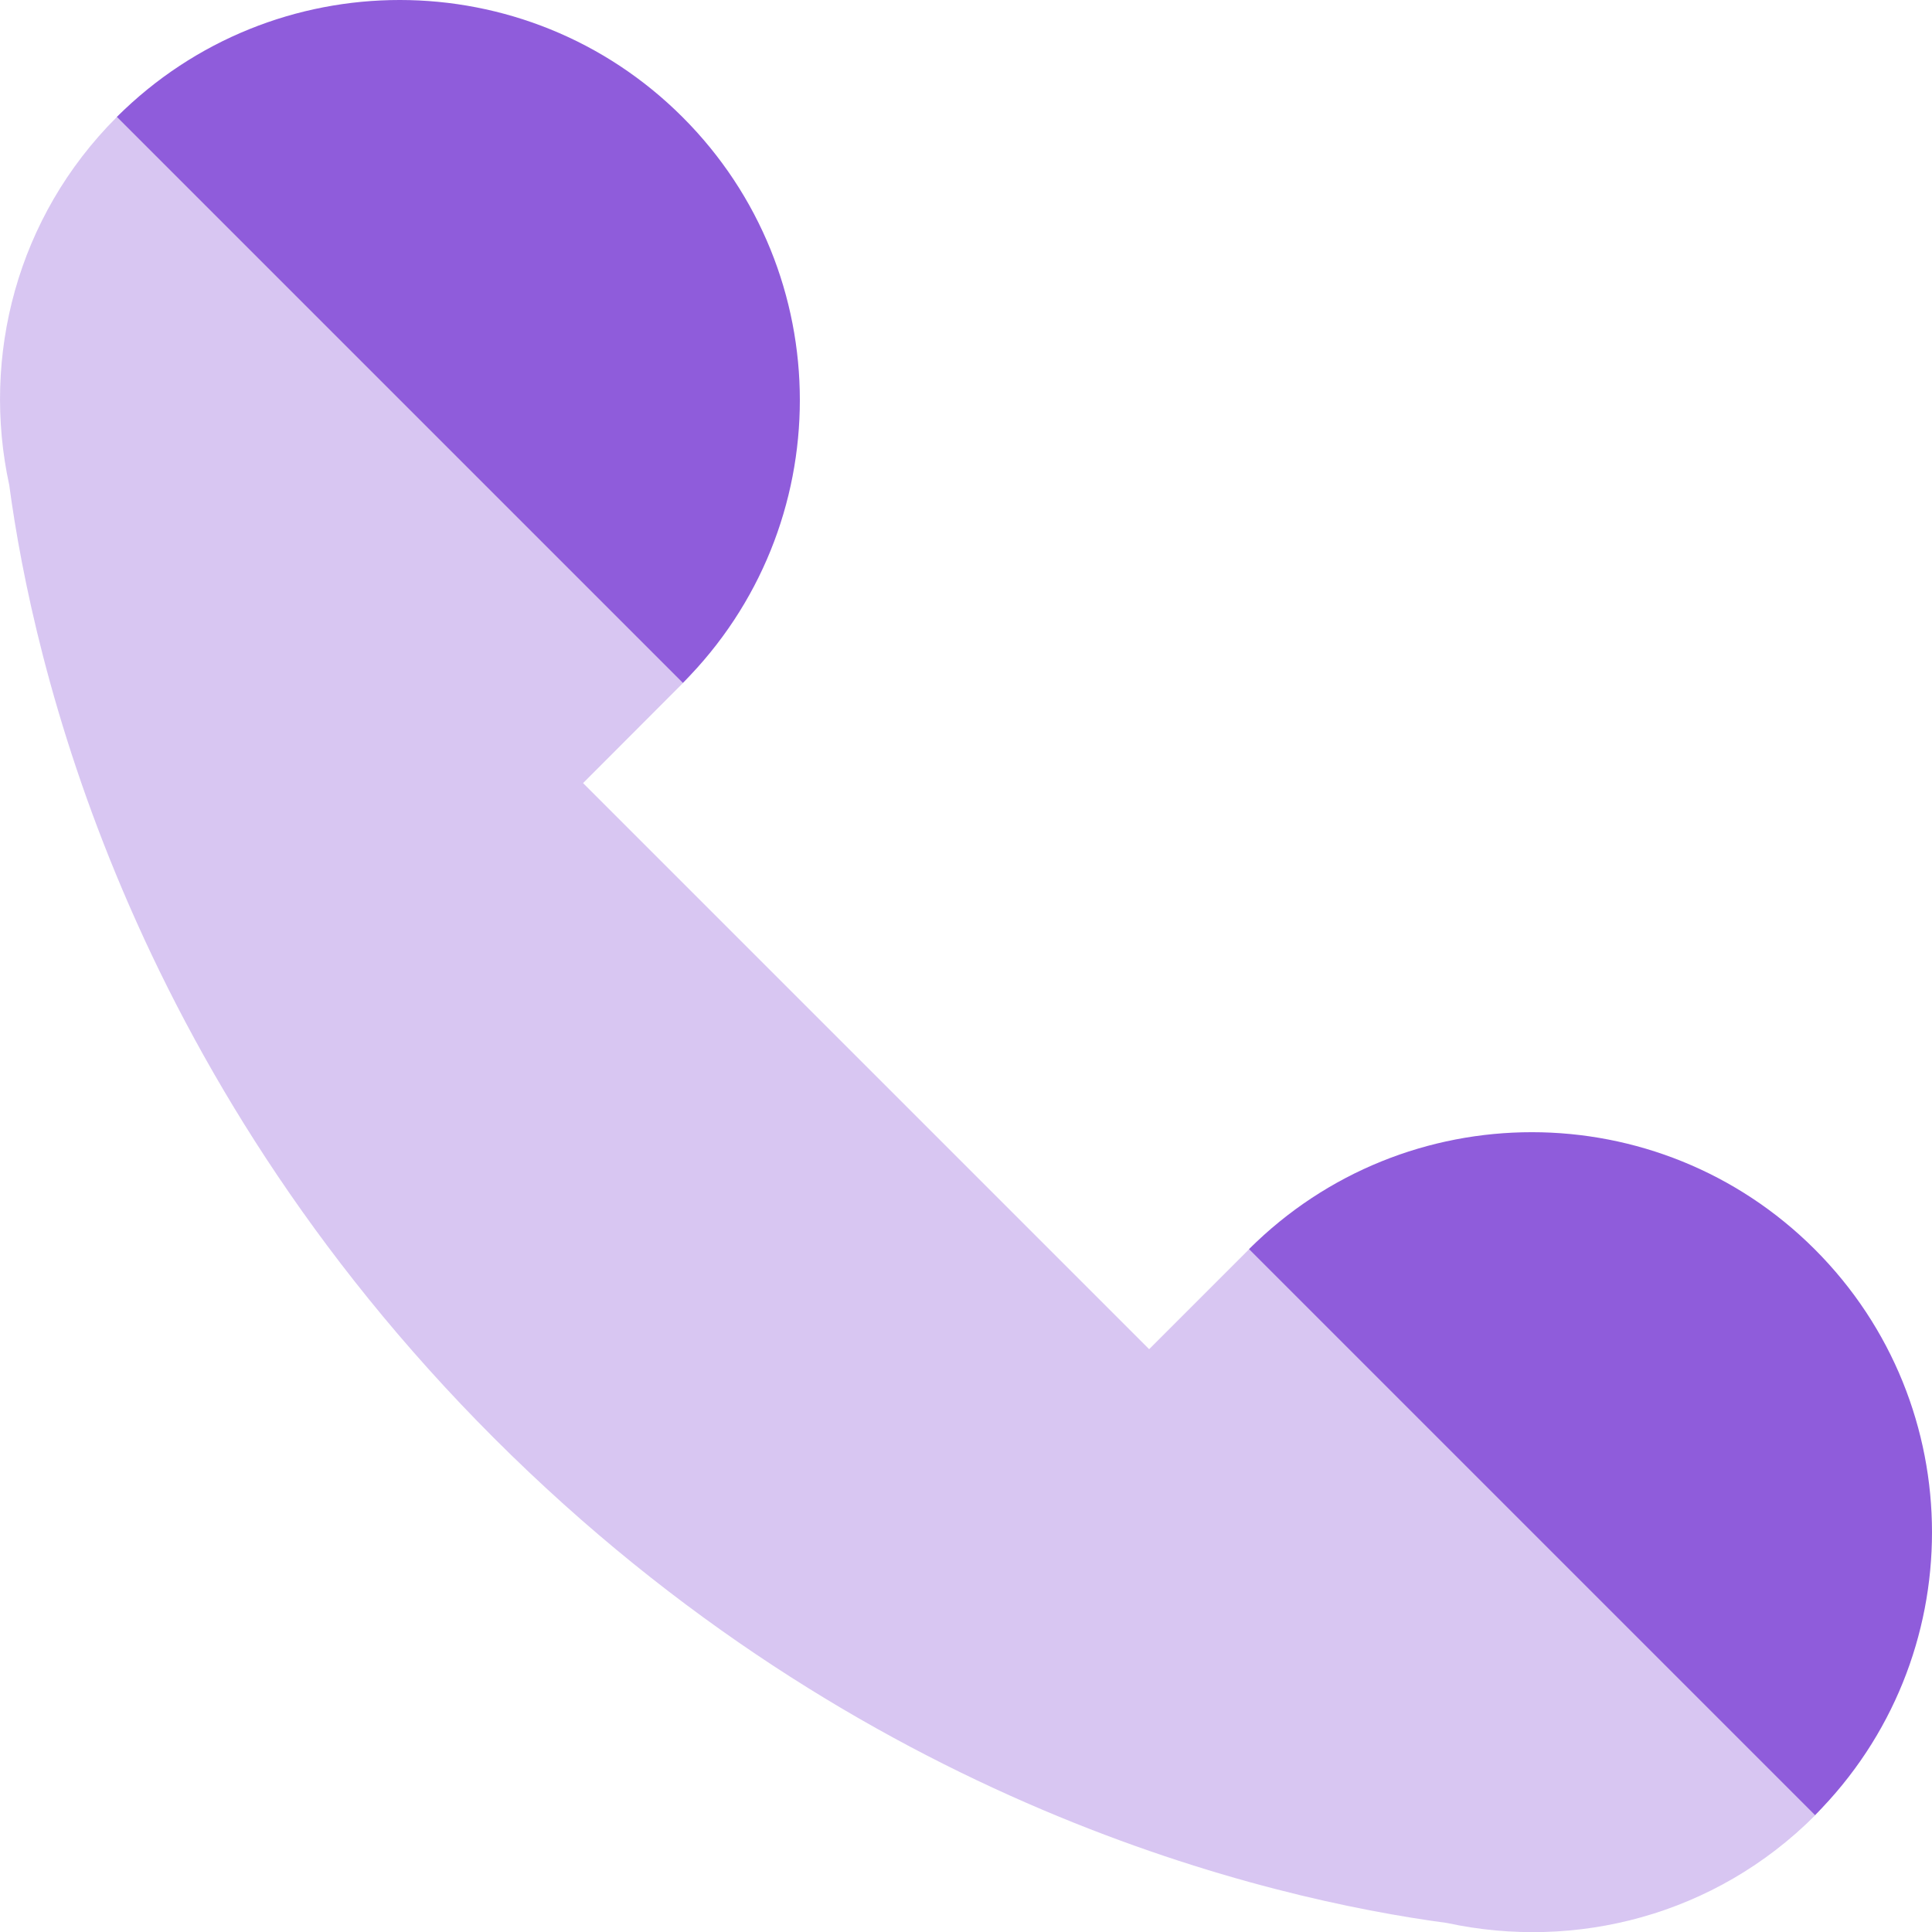
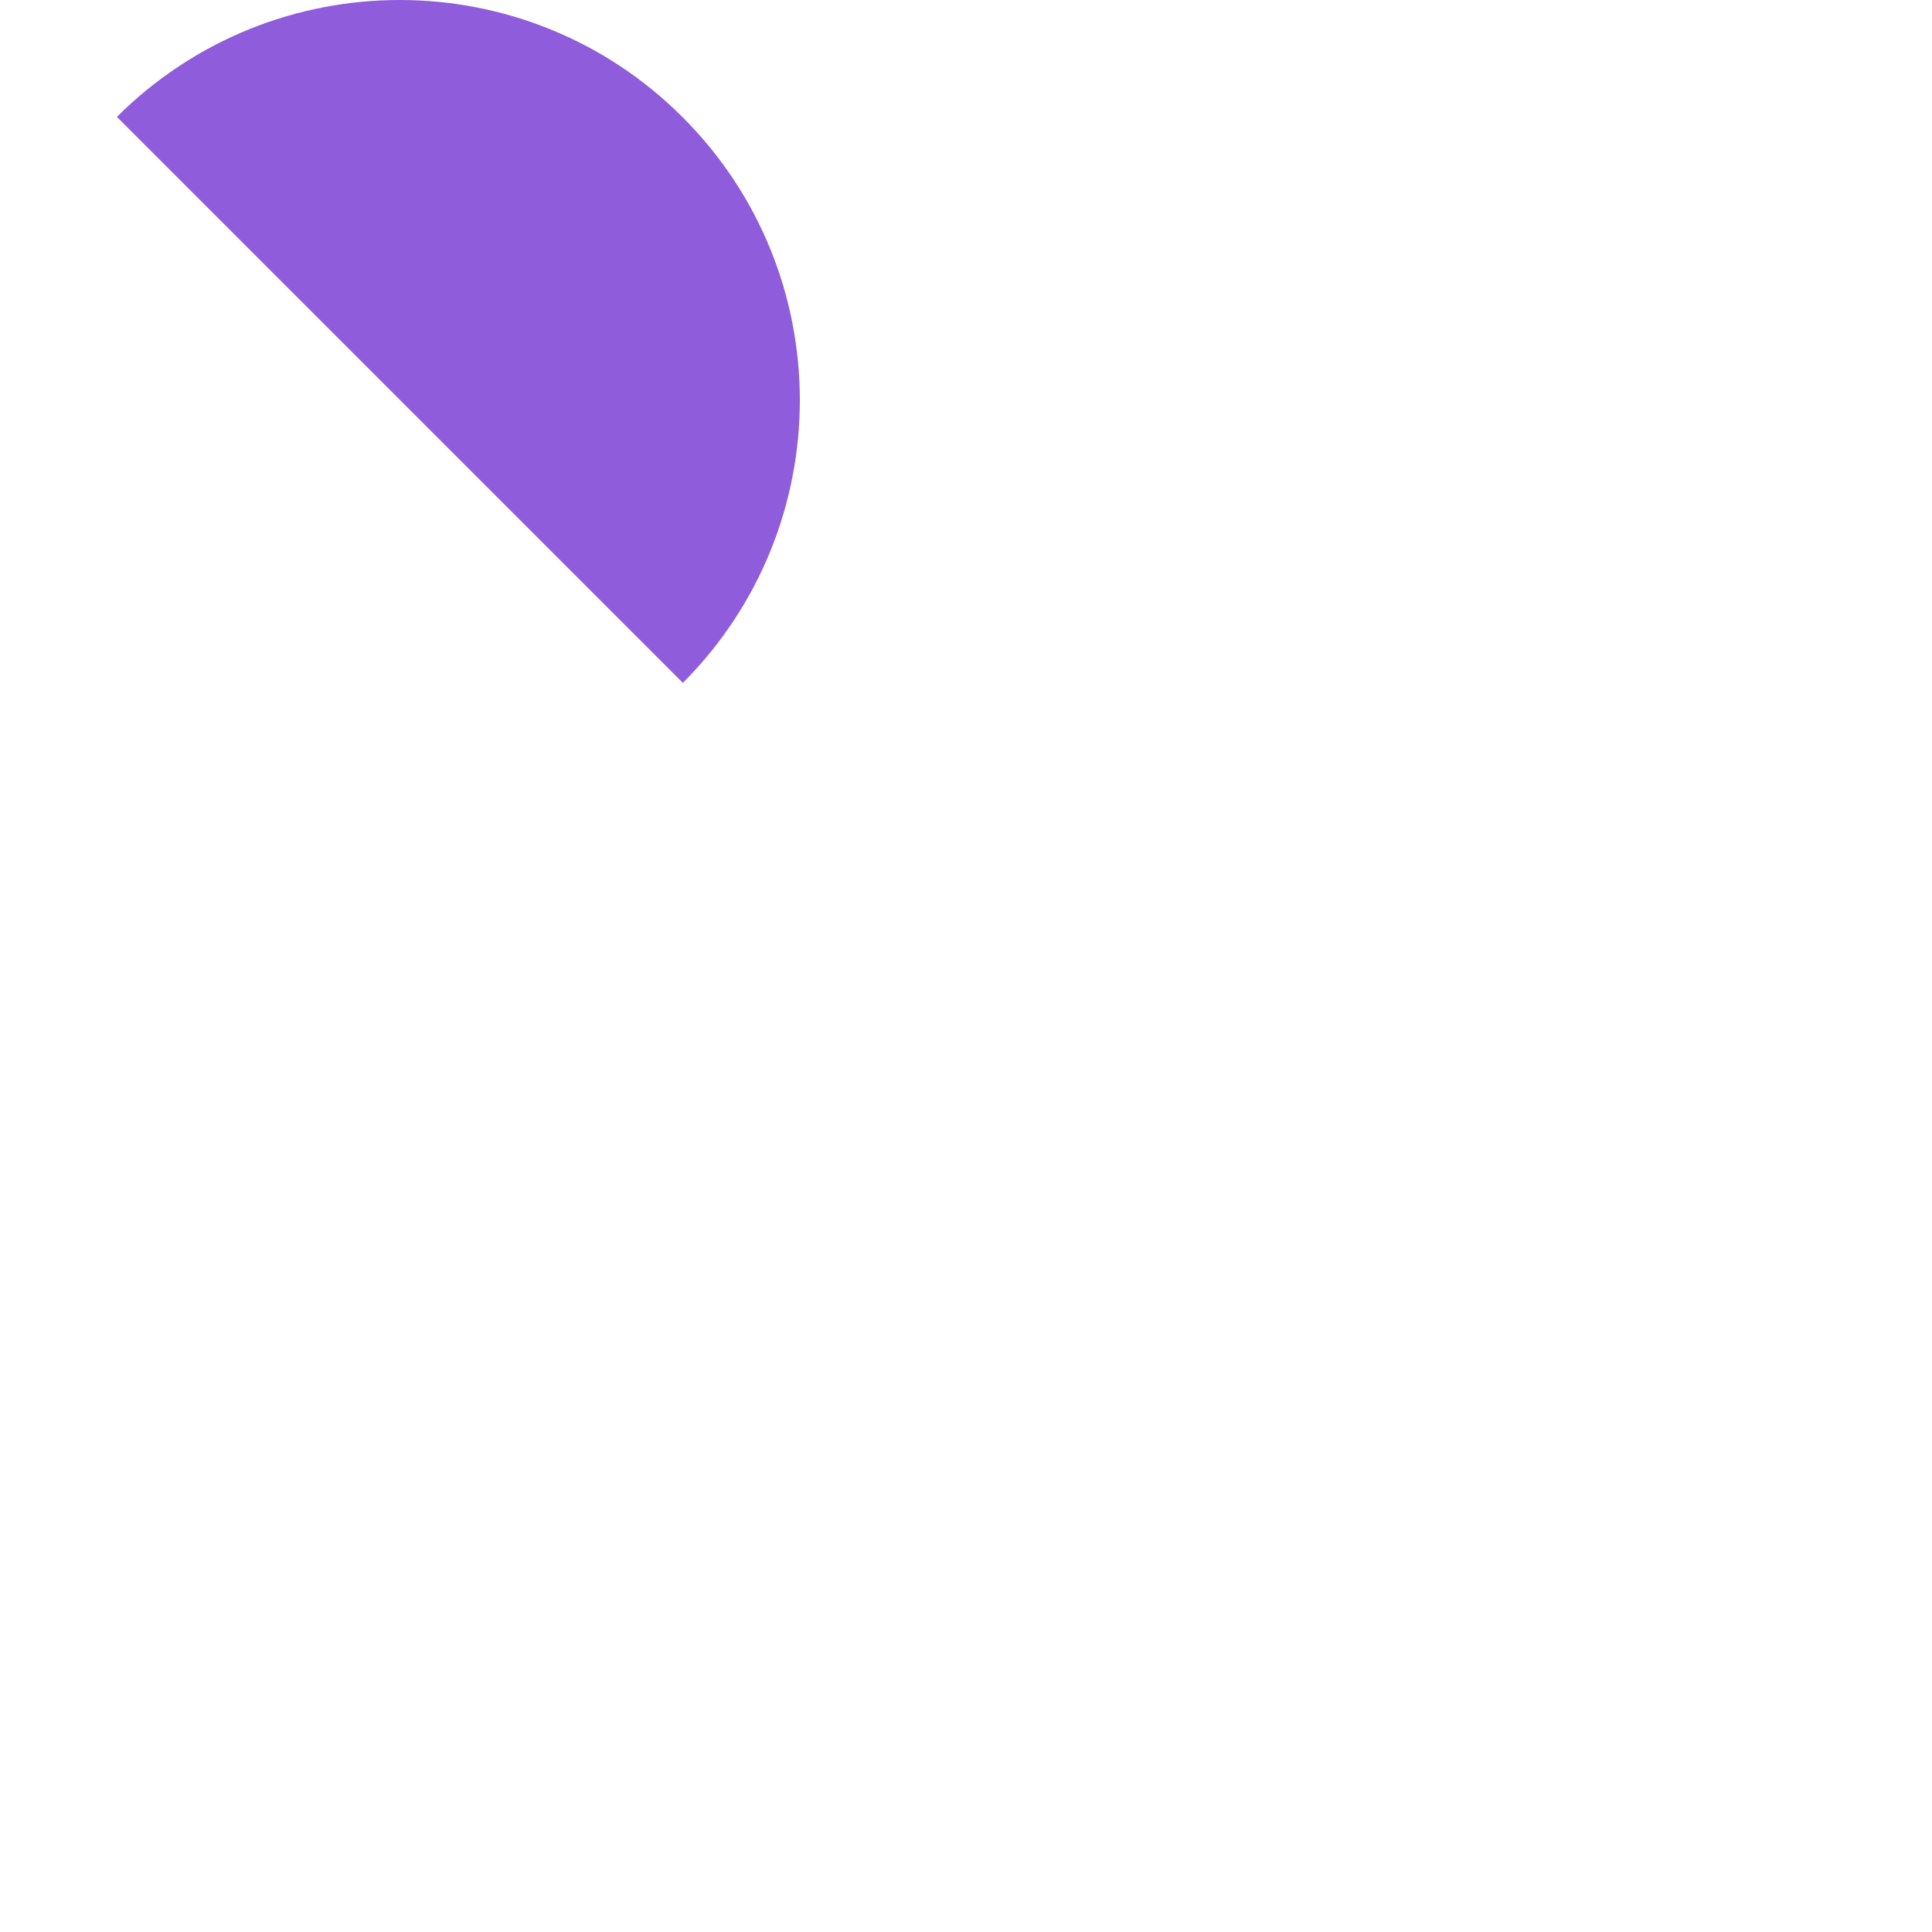
<svg xmlns="http://www.w3.org/2000/svg" width="24" height="24" viewBox="0 0 24 24" fill="none">
-   <path opacity="0.35" d="M0.115 6.027C0.411 8.232 1.569 13.297 6.137 17.865C10.706 22.433 15.77 23.592 17.975 23.888C19.573 24.233 21.305 23.795 22.546 22.553C24.488 20.612 17.455 13.58 15.514 15.521L14.275 16.76L7.243 9.728L8.48 8.489C10.422 6.548 3.389 -0.485 1.448 1.457C0.207 2.698 -0.232 4.43 0.115 6.027Z" fill="#8F5CDB" />
  <path d="M1.452 1.452L8.483 8.483C10.421 6.54 10.421 3.396 8.479 1.455C6.54 -0.484 3.395 -0.485 1.452 1.452Z" fill="#8F5CDB" />
-   <path d="M15.516 15.517L22.547 22.548C24.485 20.606 24.485 17.461 22.543 15.519C20.603 13.581 17.459 13.579 15.516 15.517Z" fill="#8F5CDB" />
</svg>